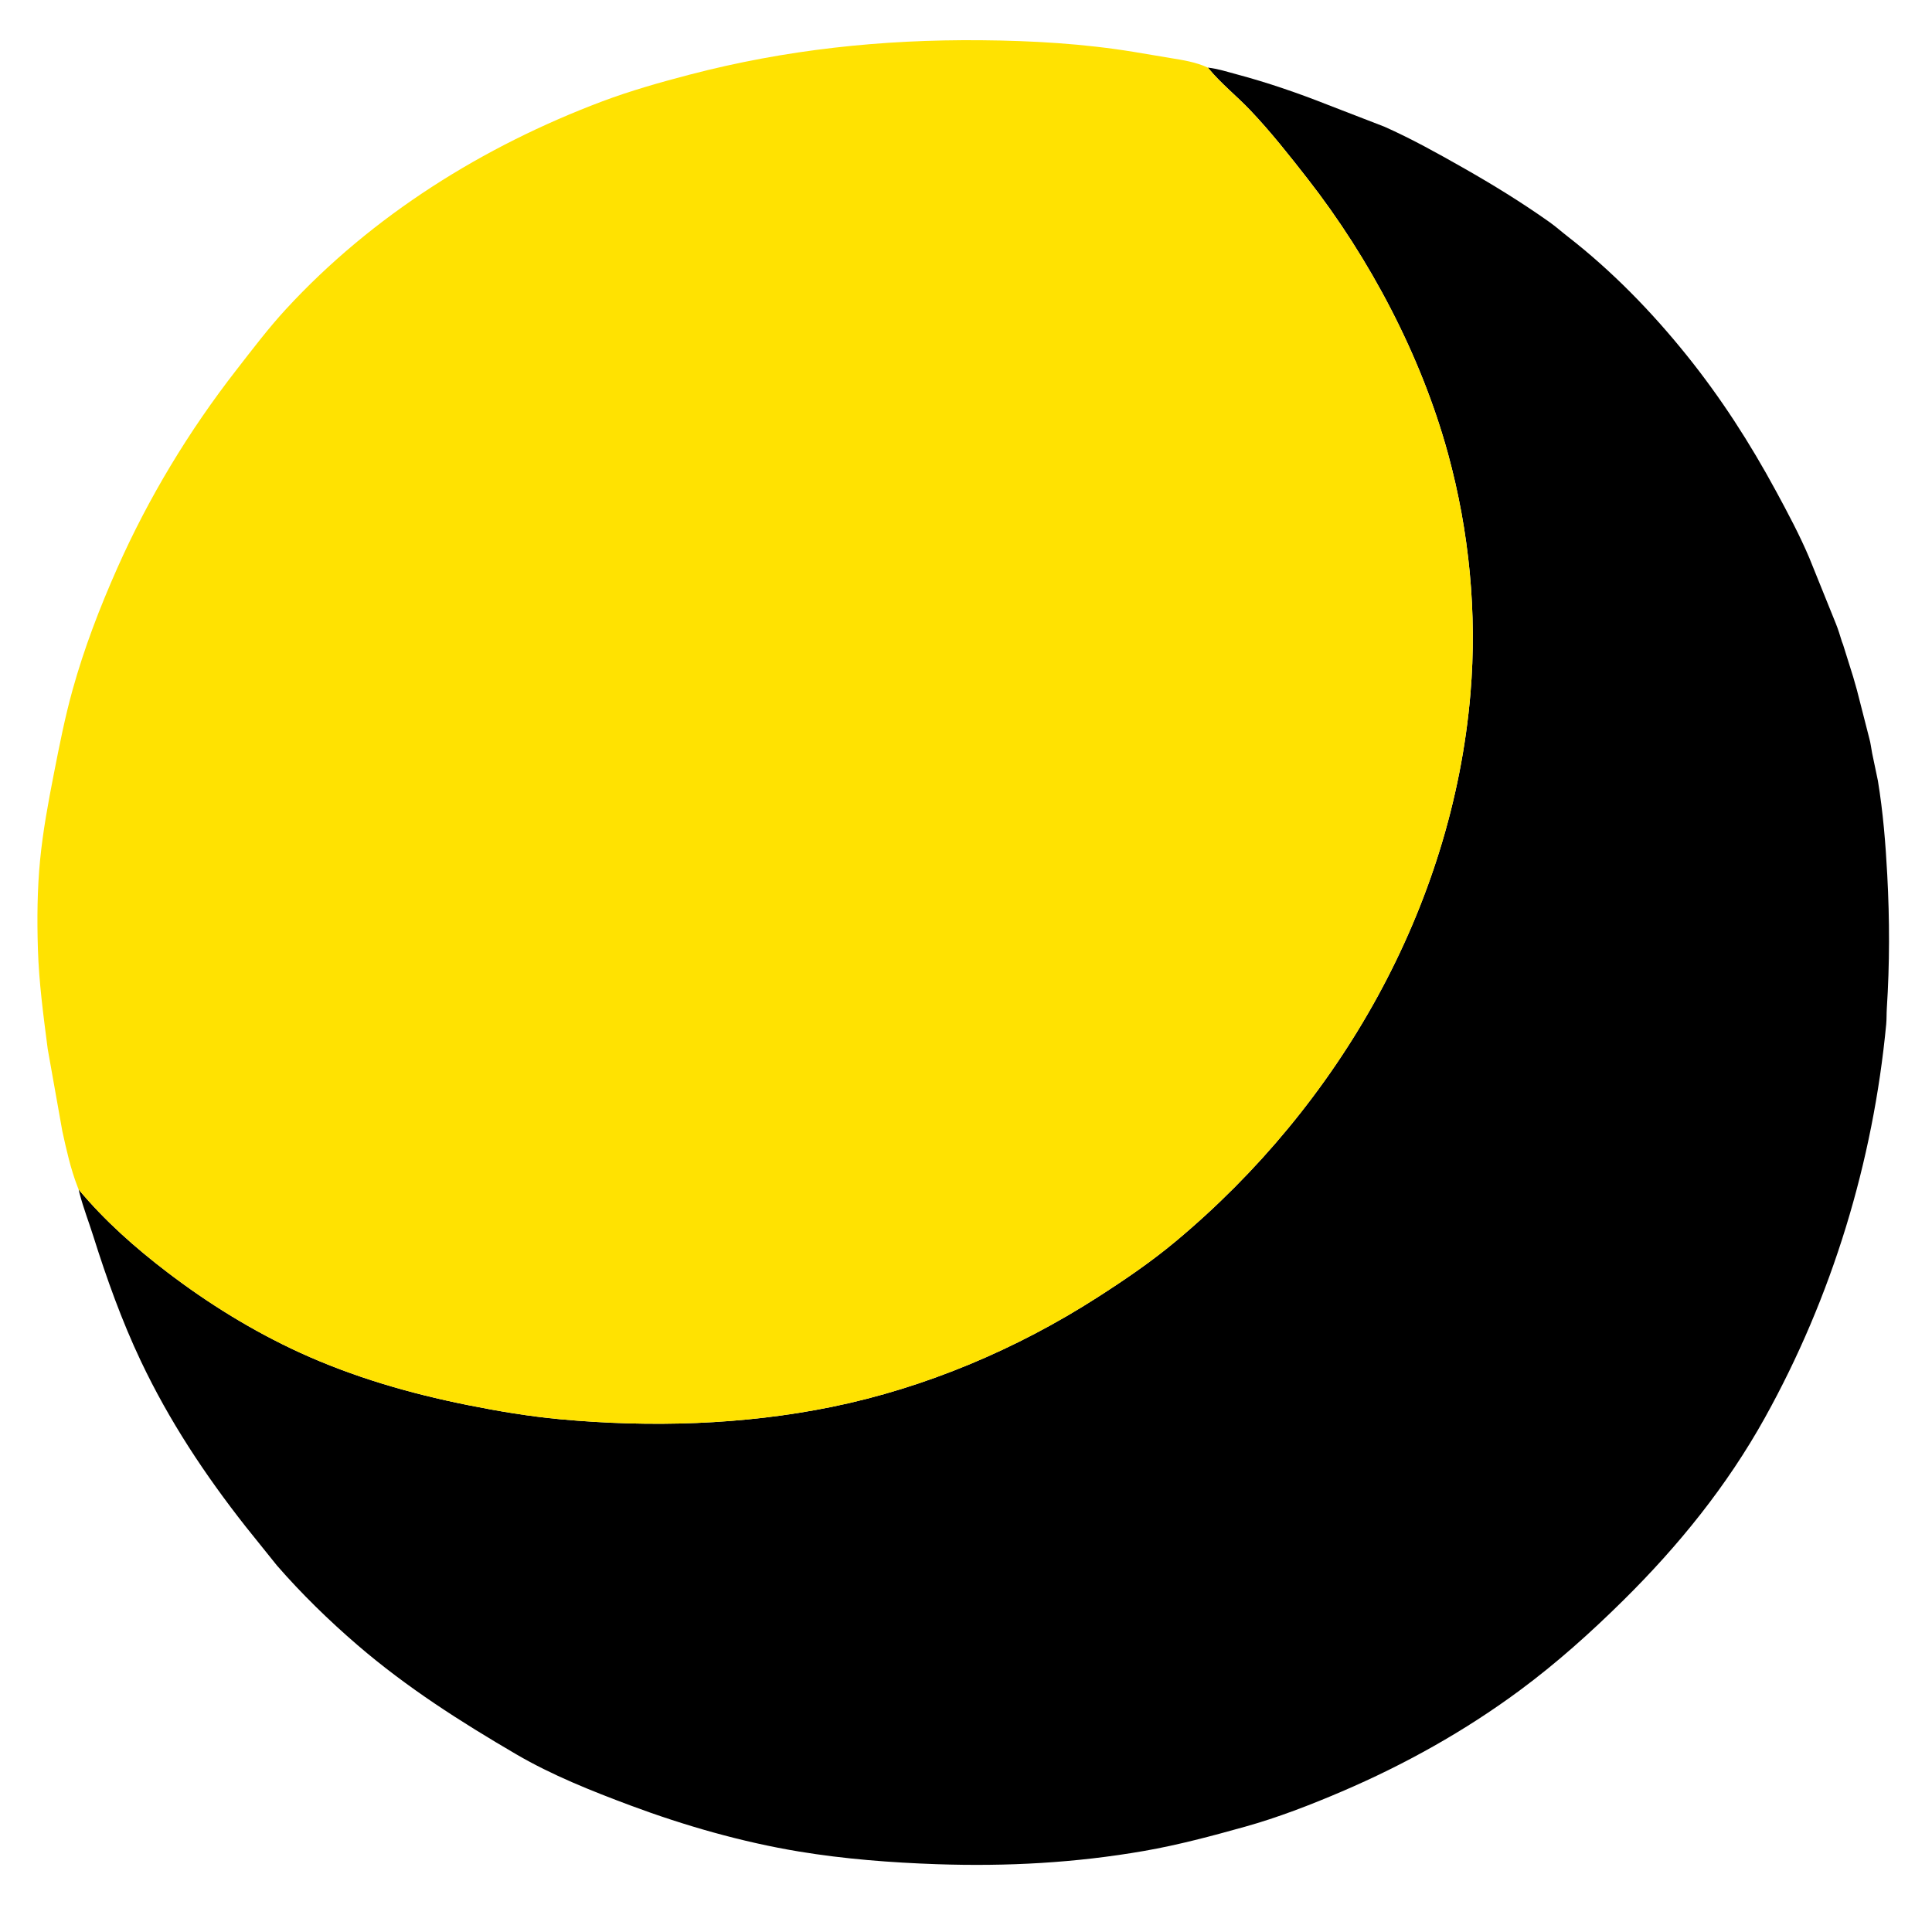
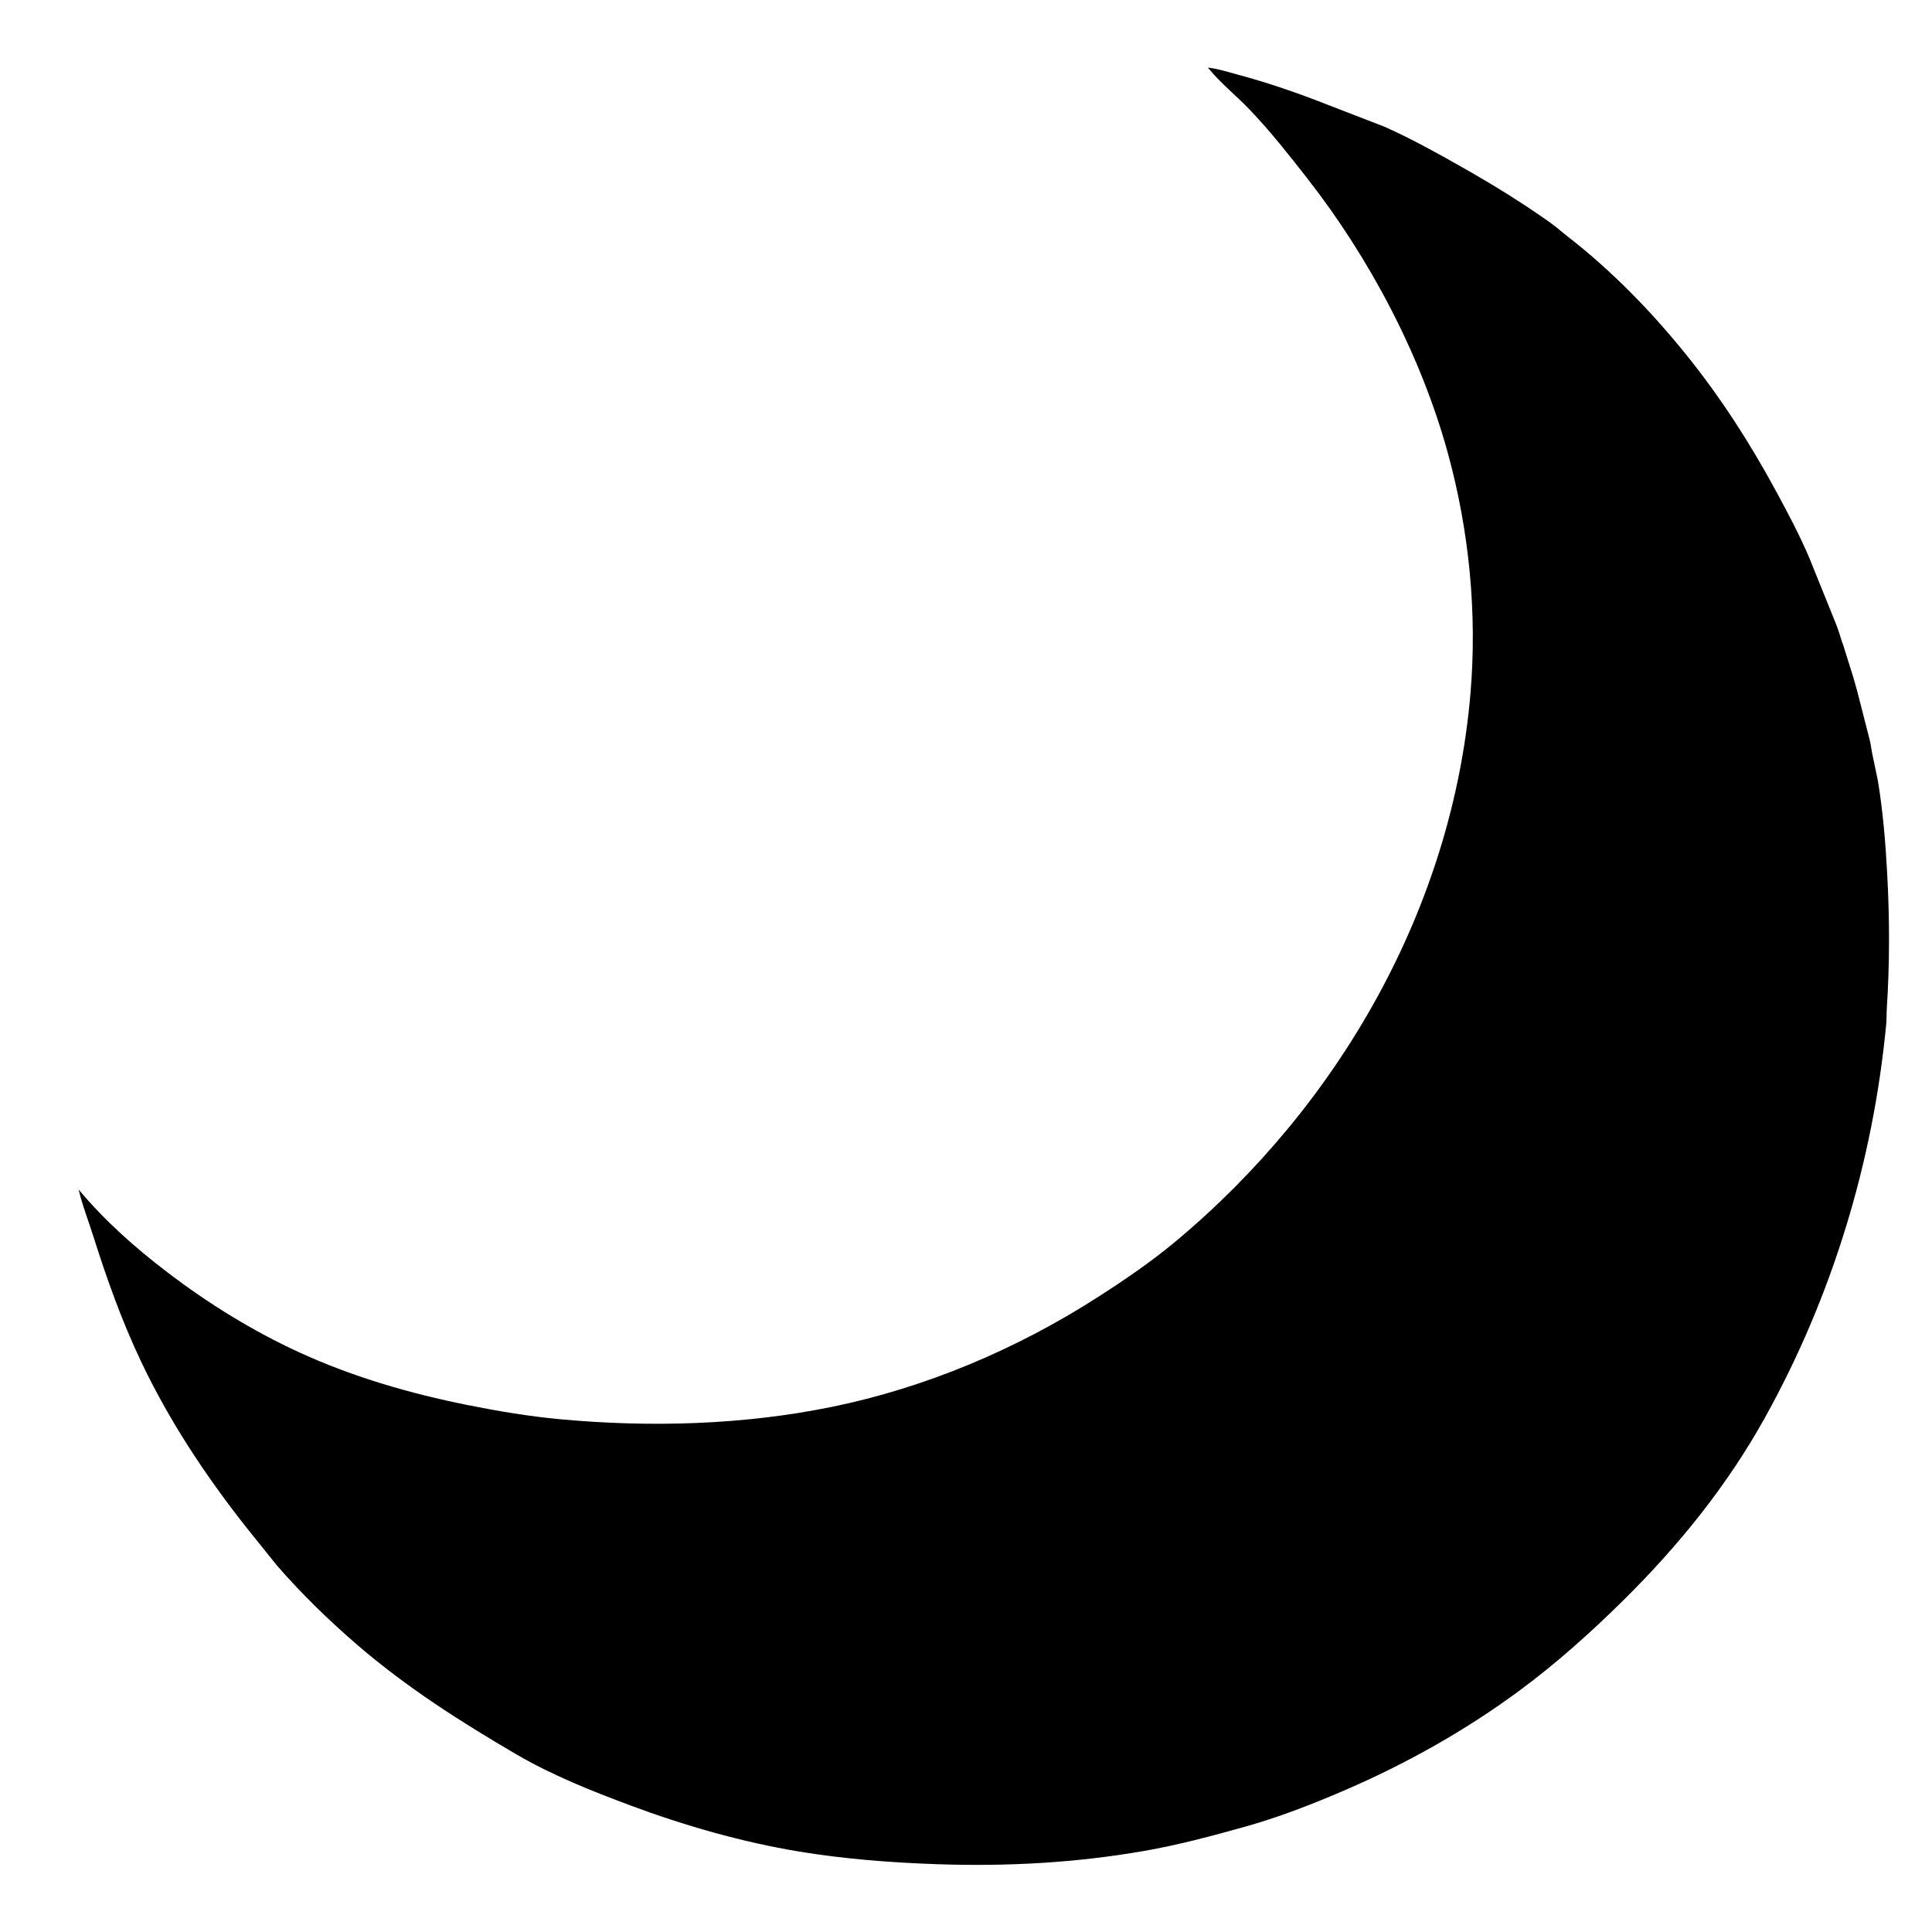
<svg xmlns="http://www.w3.org/2000/svg" width="512" height="512">
  <path transform="scale(0.5 0.5)" d="M640.199 35.832C645.486 36.427 650.388 38.034 655.5 39.4C671.961 43.797 688.029 49.344 703.874 55.598L733.715 67.132C748.016 73.483 761.739 81.13 775.337 88.846C791.148 97.817 806.443 107.22 821.274 117.727C824.588 120.075 827.661 122.832 830.871 125.325C854.27 143.496 875.369 165.168 893.931 188.25C912.205 210.973 927.432 234.677 941.32 260.295C947.571 271.826 953.873 283.658 958.997 295.75L973.03 330.5C974.339 333.702 975.288 336.962 976.308 340.25L976.805 341.48L982.254 358.875L984.21 365.732L990.755 391.308C991.51 393.923 991.742 396.547 992.271 399.19L995.324 413.801C998.056 430.387 999.397 447.037 1000.29 463.804C1001.56 487.523 1001.58 510.797 1000.05 534.5C999.872 537.273 999.991 540.079 999.729 542.843C992.799 615.827 971.039 687.398 935.374 751.536C915.359 787.53 889.708 819.235 860.469 848.137C843.163 865.245 825.076 881.452 805.5 895.939C776.395 917.478 744.438 935.312 711.172 949.54C694.588 956.632 677.367 963.31 659.972 968.172C642.36 973.096 624.538 977.875 606.5 981.021C569.962 987.394 533.6 989.327 496.565 988.06C472.281 987.229 447.488 985.315 423.492 981.35C393.314 976.364 362.663 967.579 334.035 956.891C313.662 949.285 292.555 940.872 273.743 929.878C244.101 912.554 215.649 894.426 189.531 871.972C174.521 859.067 159.782 844.71 146.787 829.754L130.241 809.156C108.621 781.662 89.666 753.06 74.651 721.388C64.562 700.106 56.52 677.609 49.446 655.169C47.089 647.691 44.149 640.154 42.198 632.581L41.691 630.491C55.56 647.096 71.597 661.279 88.753 674.377C110.42 690.919 134.097 705.552 158.898 716.907C187.283 729.902 217.198 738.549 247.751 744.685C263.994 747.947 280.496 750.72 297.001 752.24C344.701 756.633 393.883 755.274 440.897 745.673C490.538 735.536 538.93 715.051 581.524 687.715C596.053 678.39 609.97 668.941 623.25 657.854C709.907 585.504 769.78 480.888 779.377 367.563C782.977 325.058 778.735 281.626 767.485 240.5C753.273 188.548 726.107 137.093 693 94.681C683.331 82.294 673.462 69.789 662.628 58.395C655.546 50.948 647.248 44.355 640.705 36.451L640.199 35.832Z" />
-   <path fill="#FFE201" transform="scale(0.5 0.5)" d="M41.691 630.491L41.078 628.918C37.416 619.487 35.238 609.514 33.055 599.65L25.291 555.993C23.005 538.283 20.638 520.789 20.087 502.91C19.605 487.284 19.737 471.364 21.255 455.803C22.74 440.591 25.53 425.488 28.469 410.5C31.431 395.393 34.372 380.346 38.507 365.5C44.65 343.447 52.881 322.025 62.161 301.117C78.749 263.748 100.103 228.447 125.199 196.197C133.657 185.328 142.247 173.971 151.573 163.851C197.423 114.099 256.126 77.499 319.145 53.75C334.123 48.105 350.018 43.62 365.5 39.572C416.331 26.282 467.404 20.863 519.891 21.323C547.061 21.561 574.436 23.137 601.267 27.561L620.115 30.722C627.133 31.875 633.677 32.848 640.199 35.832L640.705 36.451C647.248 44.355 655.546 50.948 662.628 58.395C673.462 69.789 683.331 82.294 693 94.681C726.107 137.093 753.273 188.548 767.485 240.5C778.735 281.626 782.977 325.058 779.377 367.563C769.78 480.888 709.907 585.504 623.25 657.854C609.97 668.941 596.053 678.39 581.524 687.715C538.93 715.051 490.538 735.536 440.897 745.673C393.883 755.274 344.701 756.633 297.001 752.24C280.496 750.72 263.994 747.947 247.751 744.685C217.198 738.549 187.283 729.902 158.898 716.907C134.097 705.552 110.42 690.919 88.753 674.377C71.597 661.279 55.56 647.096 41.691 630.491Z" />
</svg>